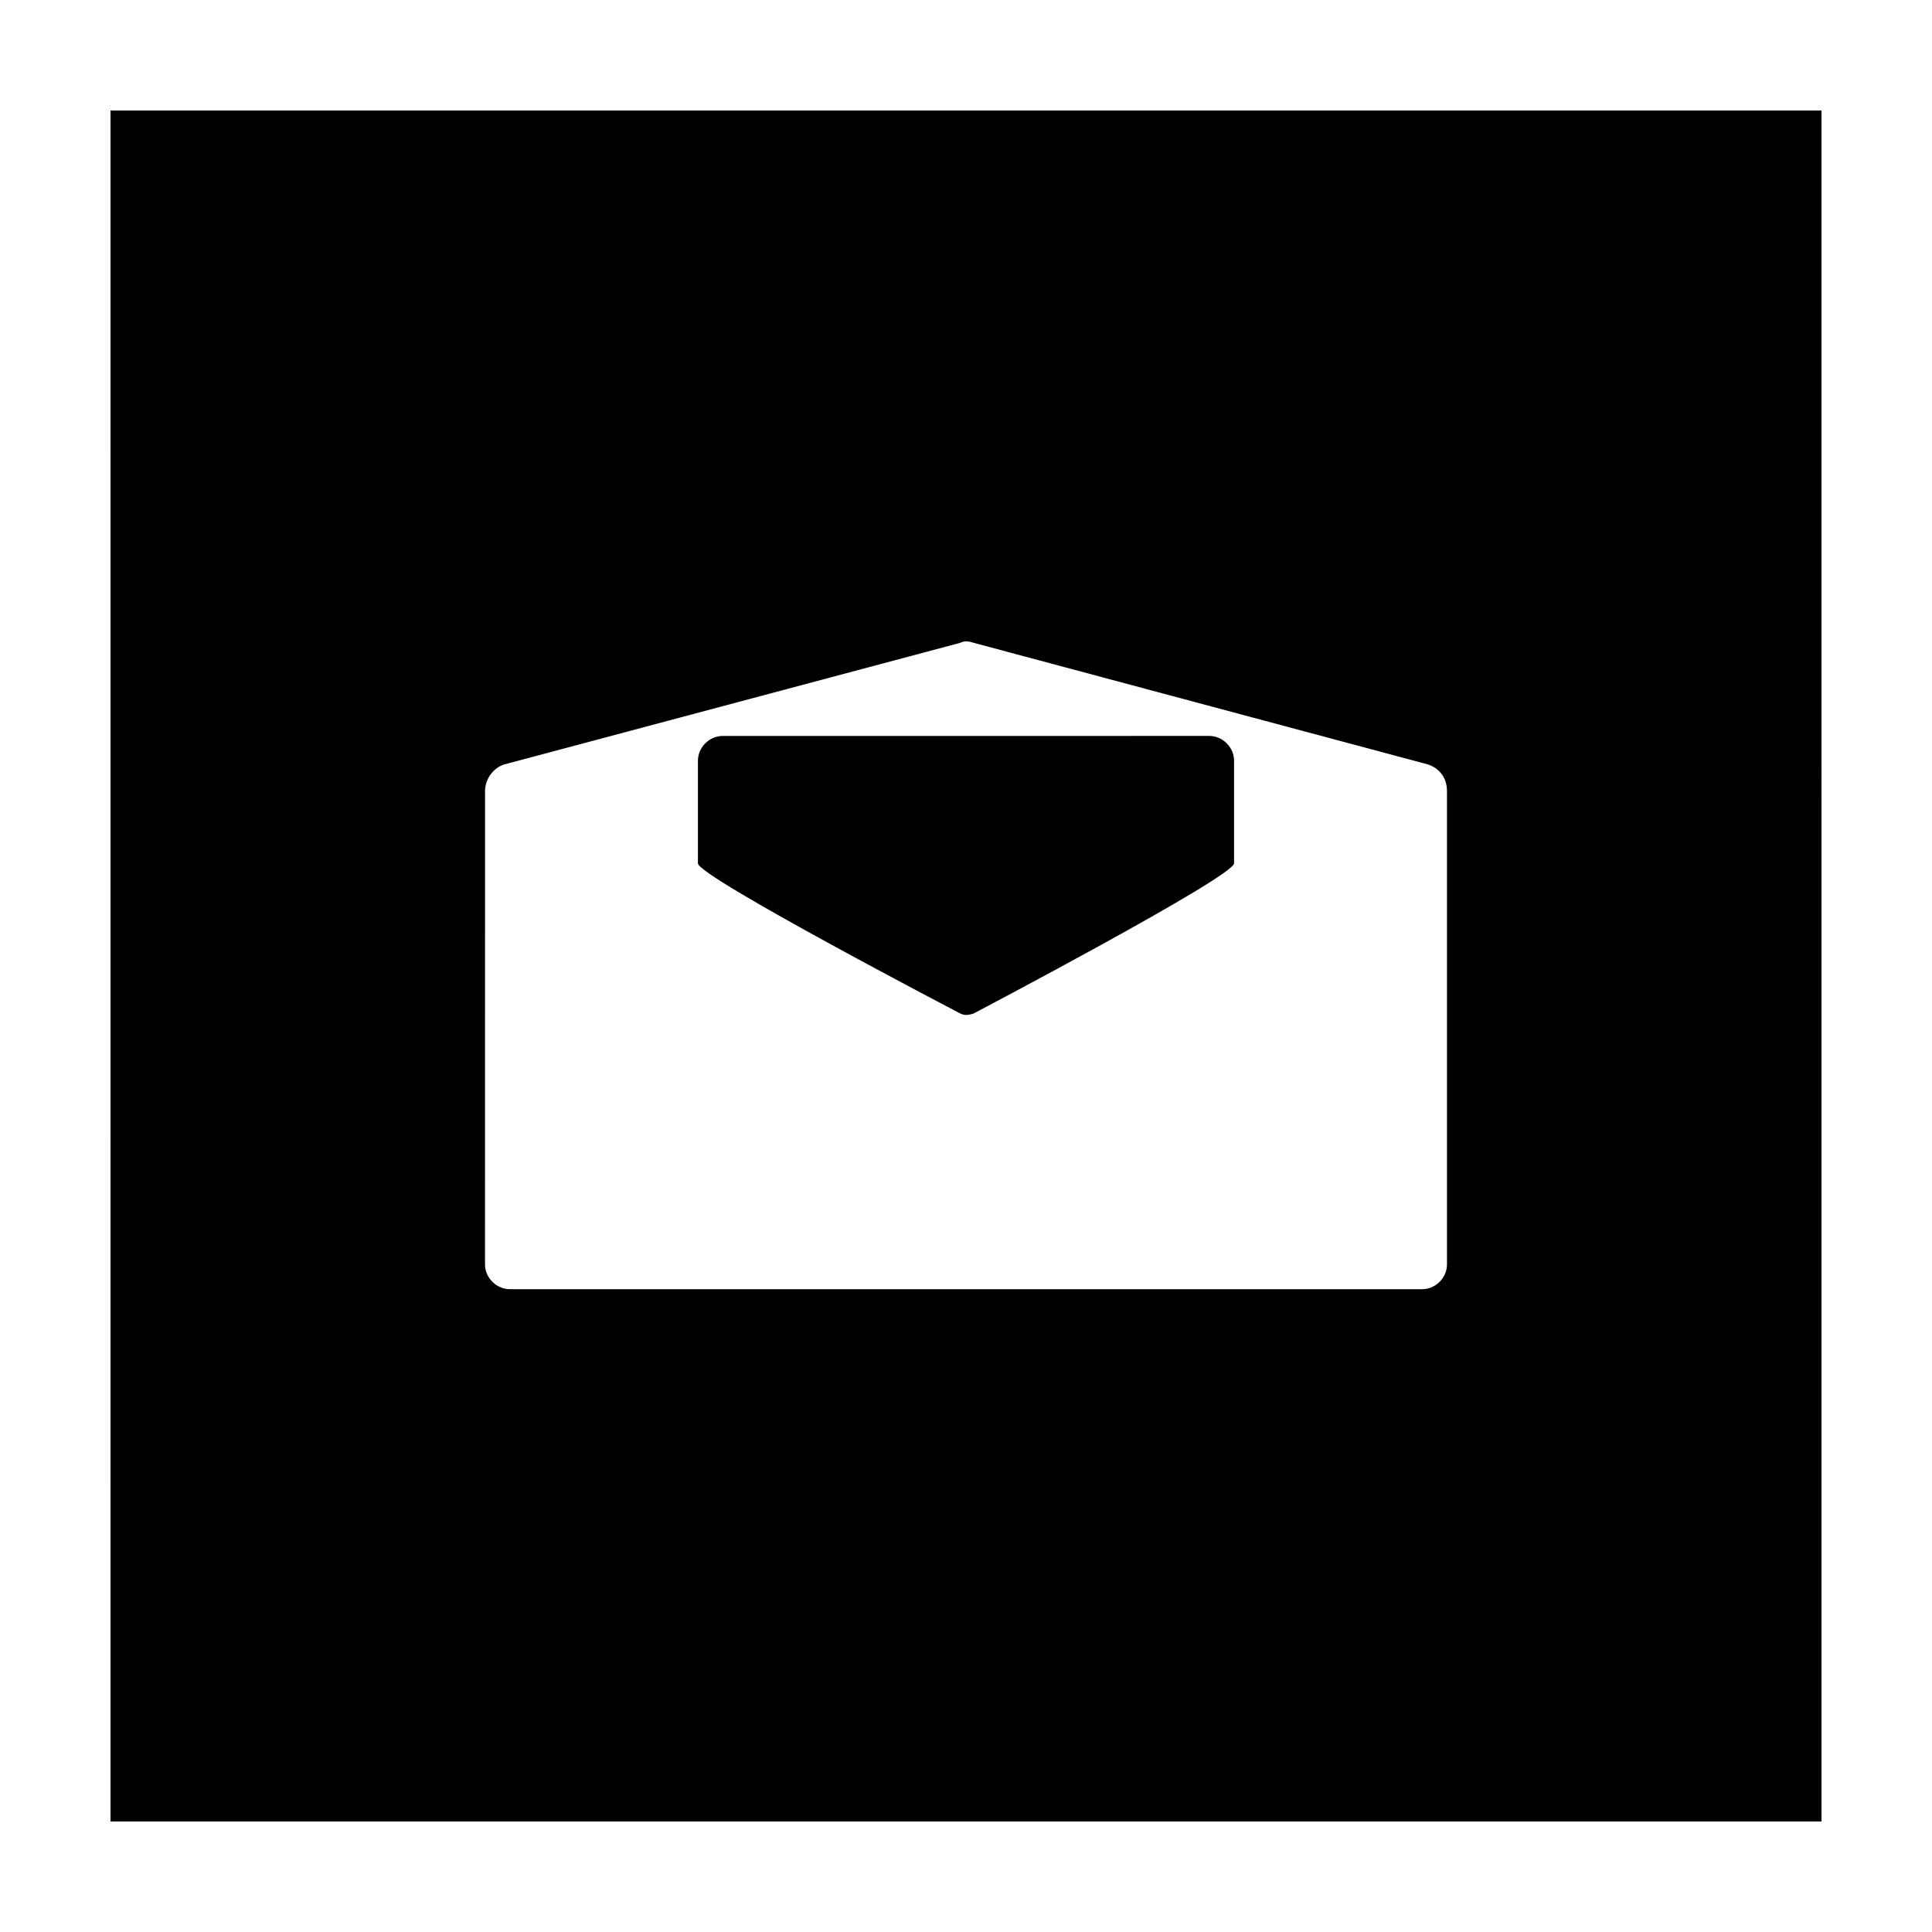
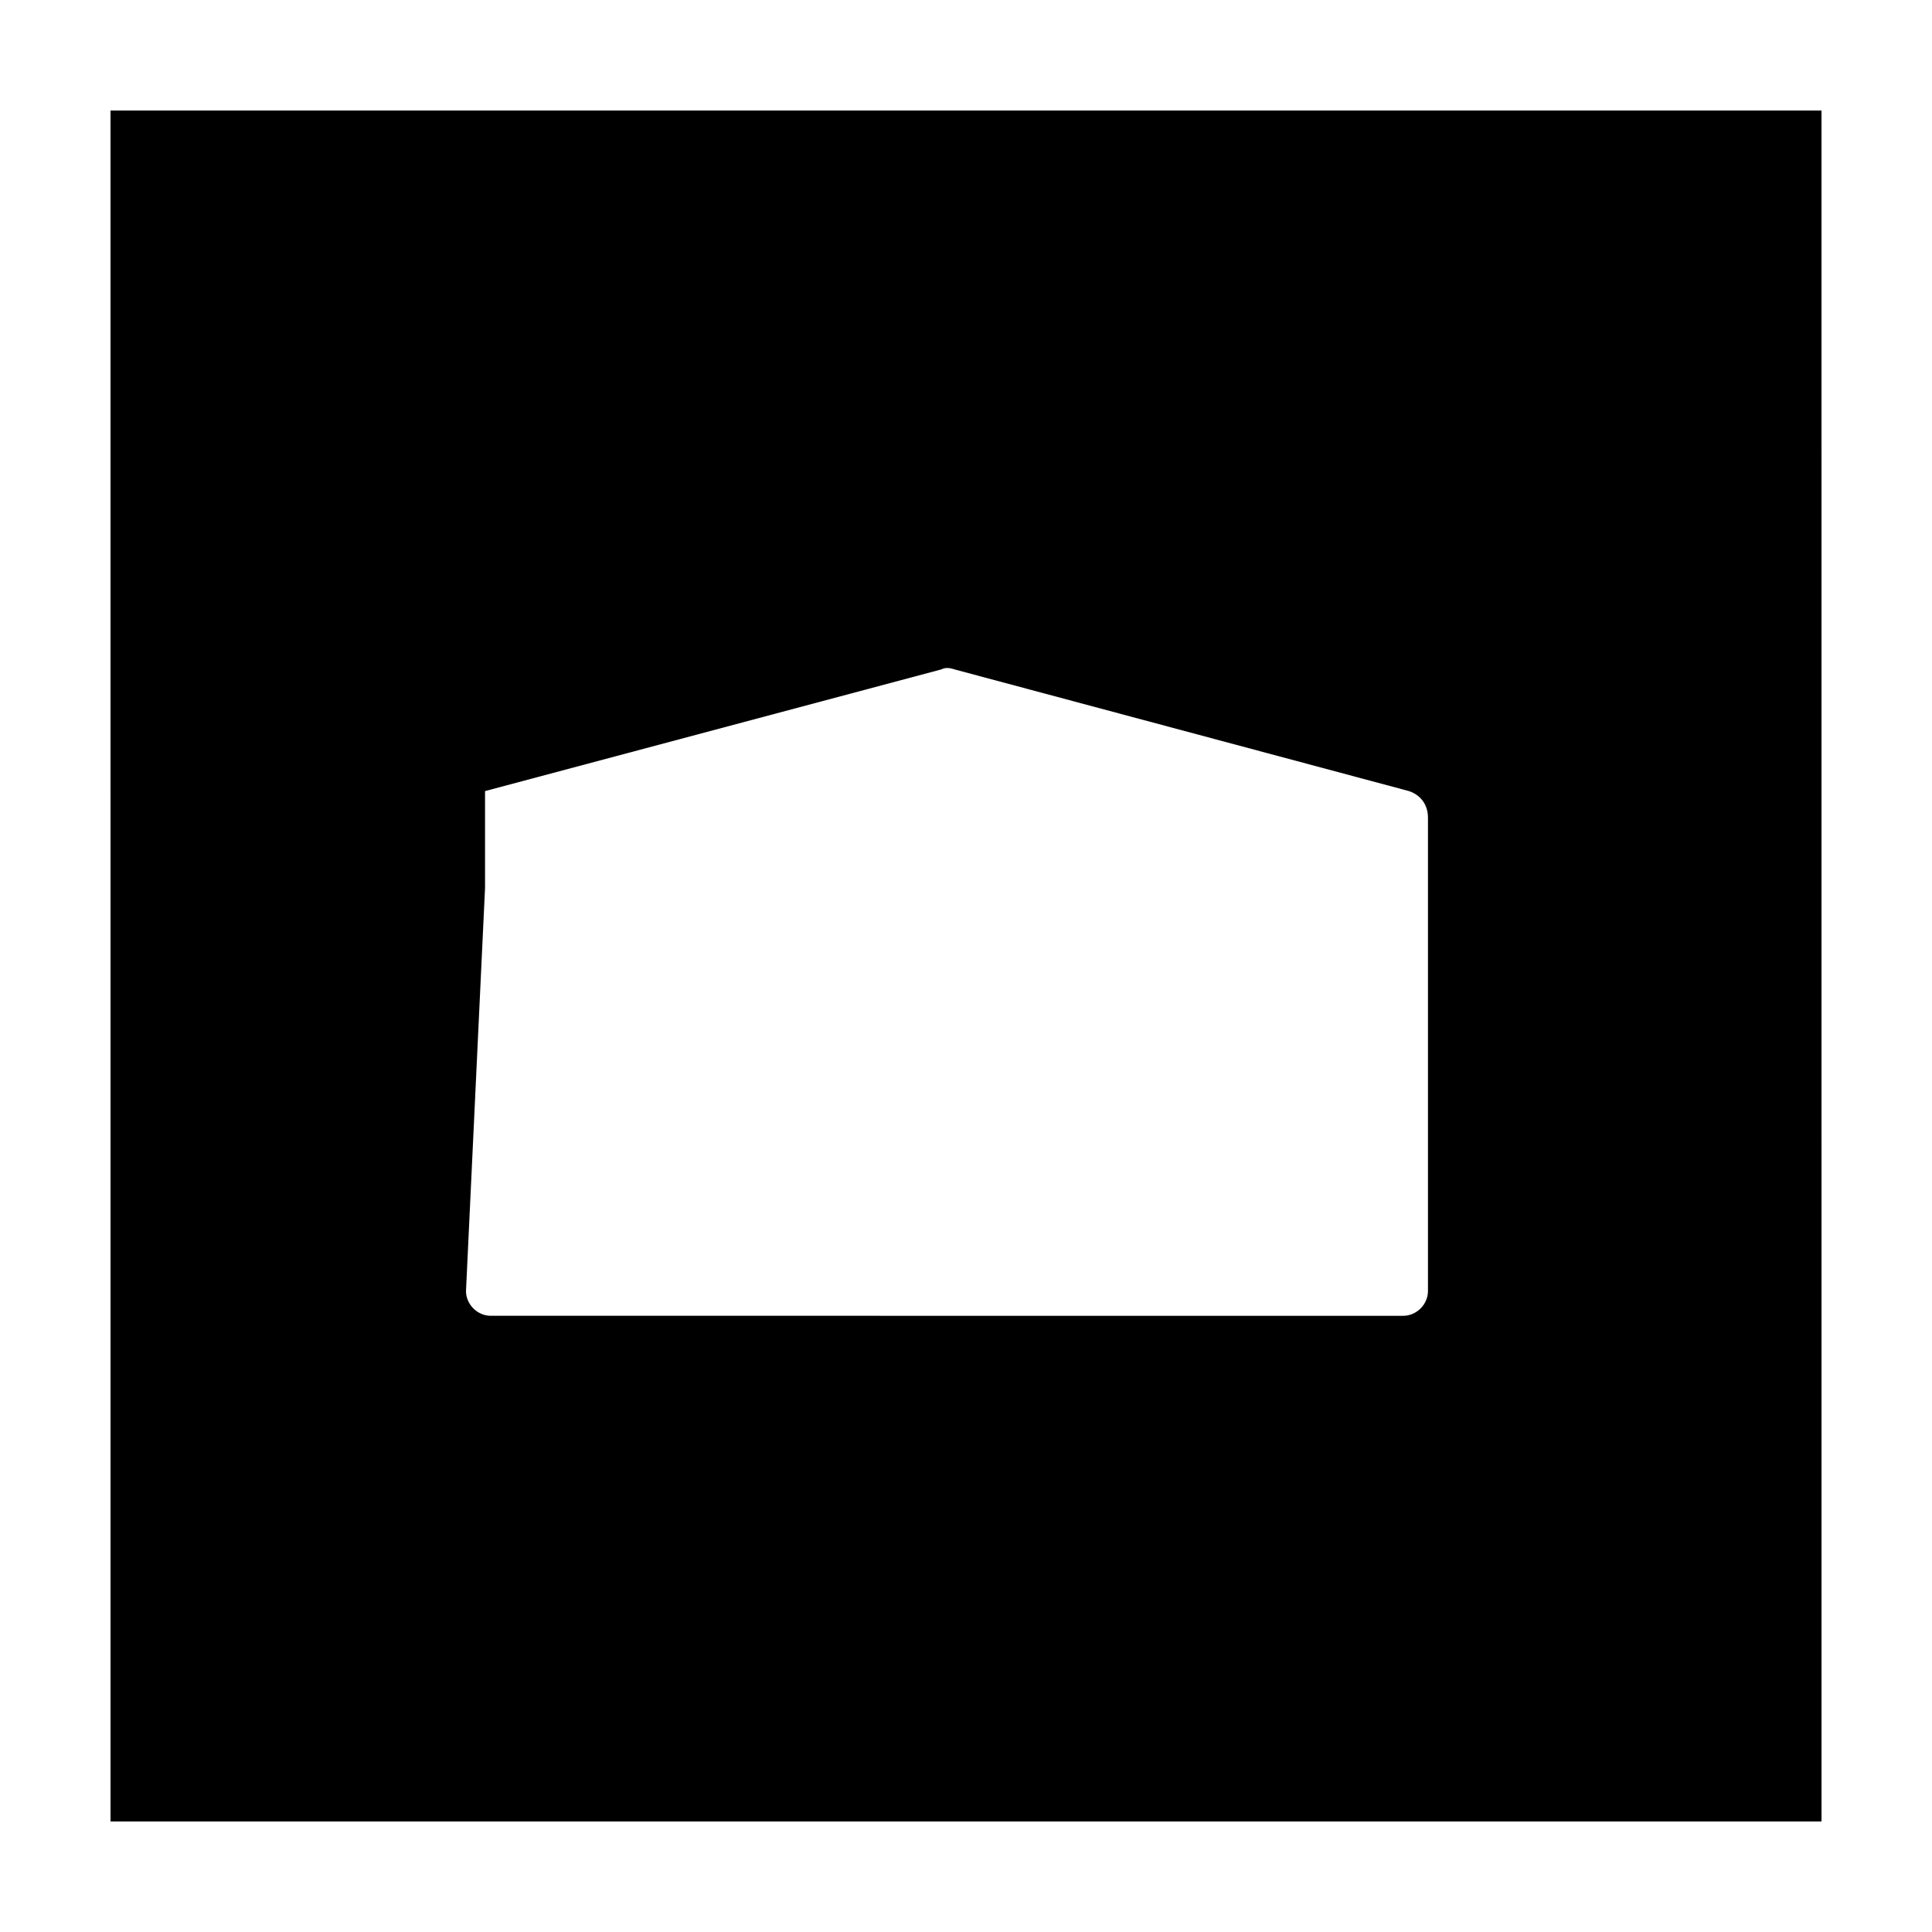
<svg xmlns="http://www.w3.org/2000/svg" fill="#000000" width="800px" height="800px" version="1.1" viewBox="144 144 512 512">
  <g>
-     <path d="m398.49 412.59c1.008 0.504 2.016 0.504 3.527 0 0 0 69.023-36.273 69.023-39.801v-27.207c0-3.527-3.023-6.551-6.551-6.551l-128.98 0.004c-3.527 0-6.551 3.023-6.551 6.551v27.207c0 3.523 69.527 39.797 69.527 39.797z" />
-     <path d="m173.29 626.71h453.43l-0.004-453.43h-453.43zm99.25-247.37v-25.695c0-3.023 2.016-6.047 5.039-7.055l120.91-32.242c1.008-0.504 2.016-0.504 3.527 0l120.41 32.242c3.023 1.008 5.039 3.527 5.039 7.055v125.45c0 3.527-3.023 6.551-6.551 6.551l-241.83-0.004c-3.527 0-6.551-3.023-6.551-6.551z" />
+     <path d="m173.29 626.71h453.43l-0.004-453.43h-453.43zm99.25-247.37v-25.695l120.91-32.242c1.008-0.504 2.016-0.504 3.527 0l120.41 32.242c3.023 1.008 5.039 3.527 5.039 7.055v125.45c0 3.527-3.023 6.551-6.551 6.551l-241.83-0.004c-3.527 0-6.551-3.023-6.551-6.551z" />
  </g>
</svg>